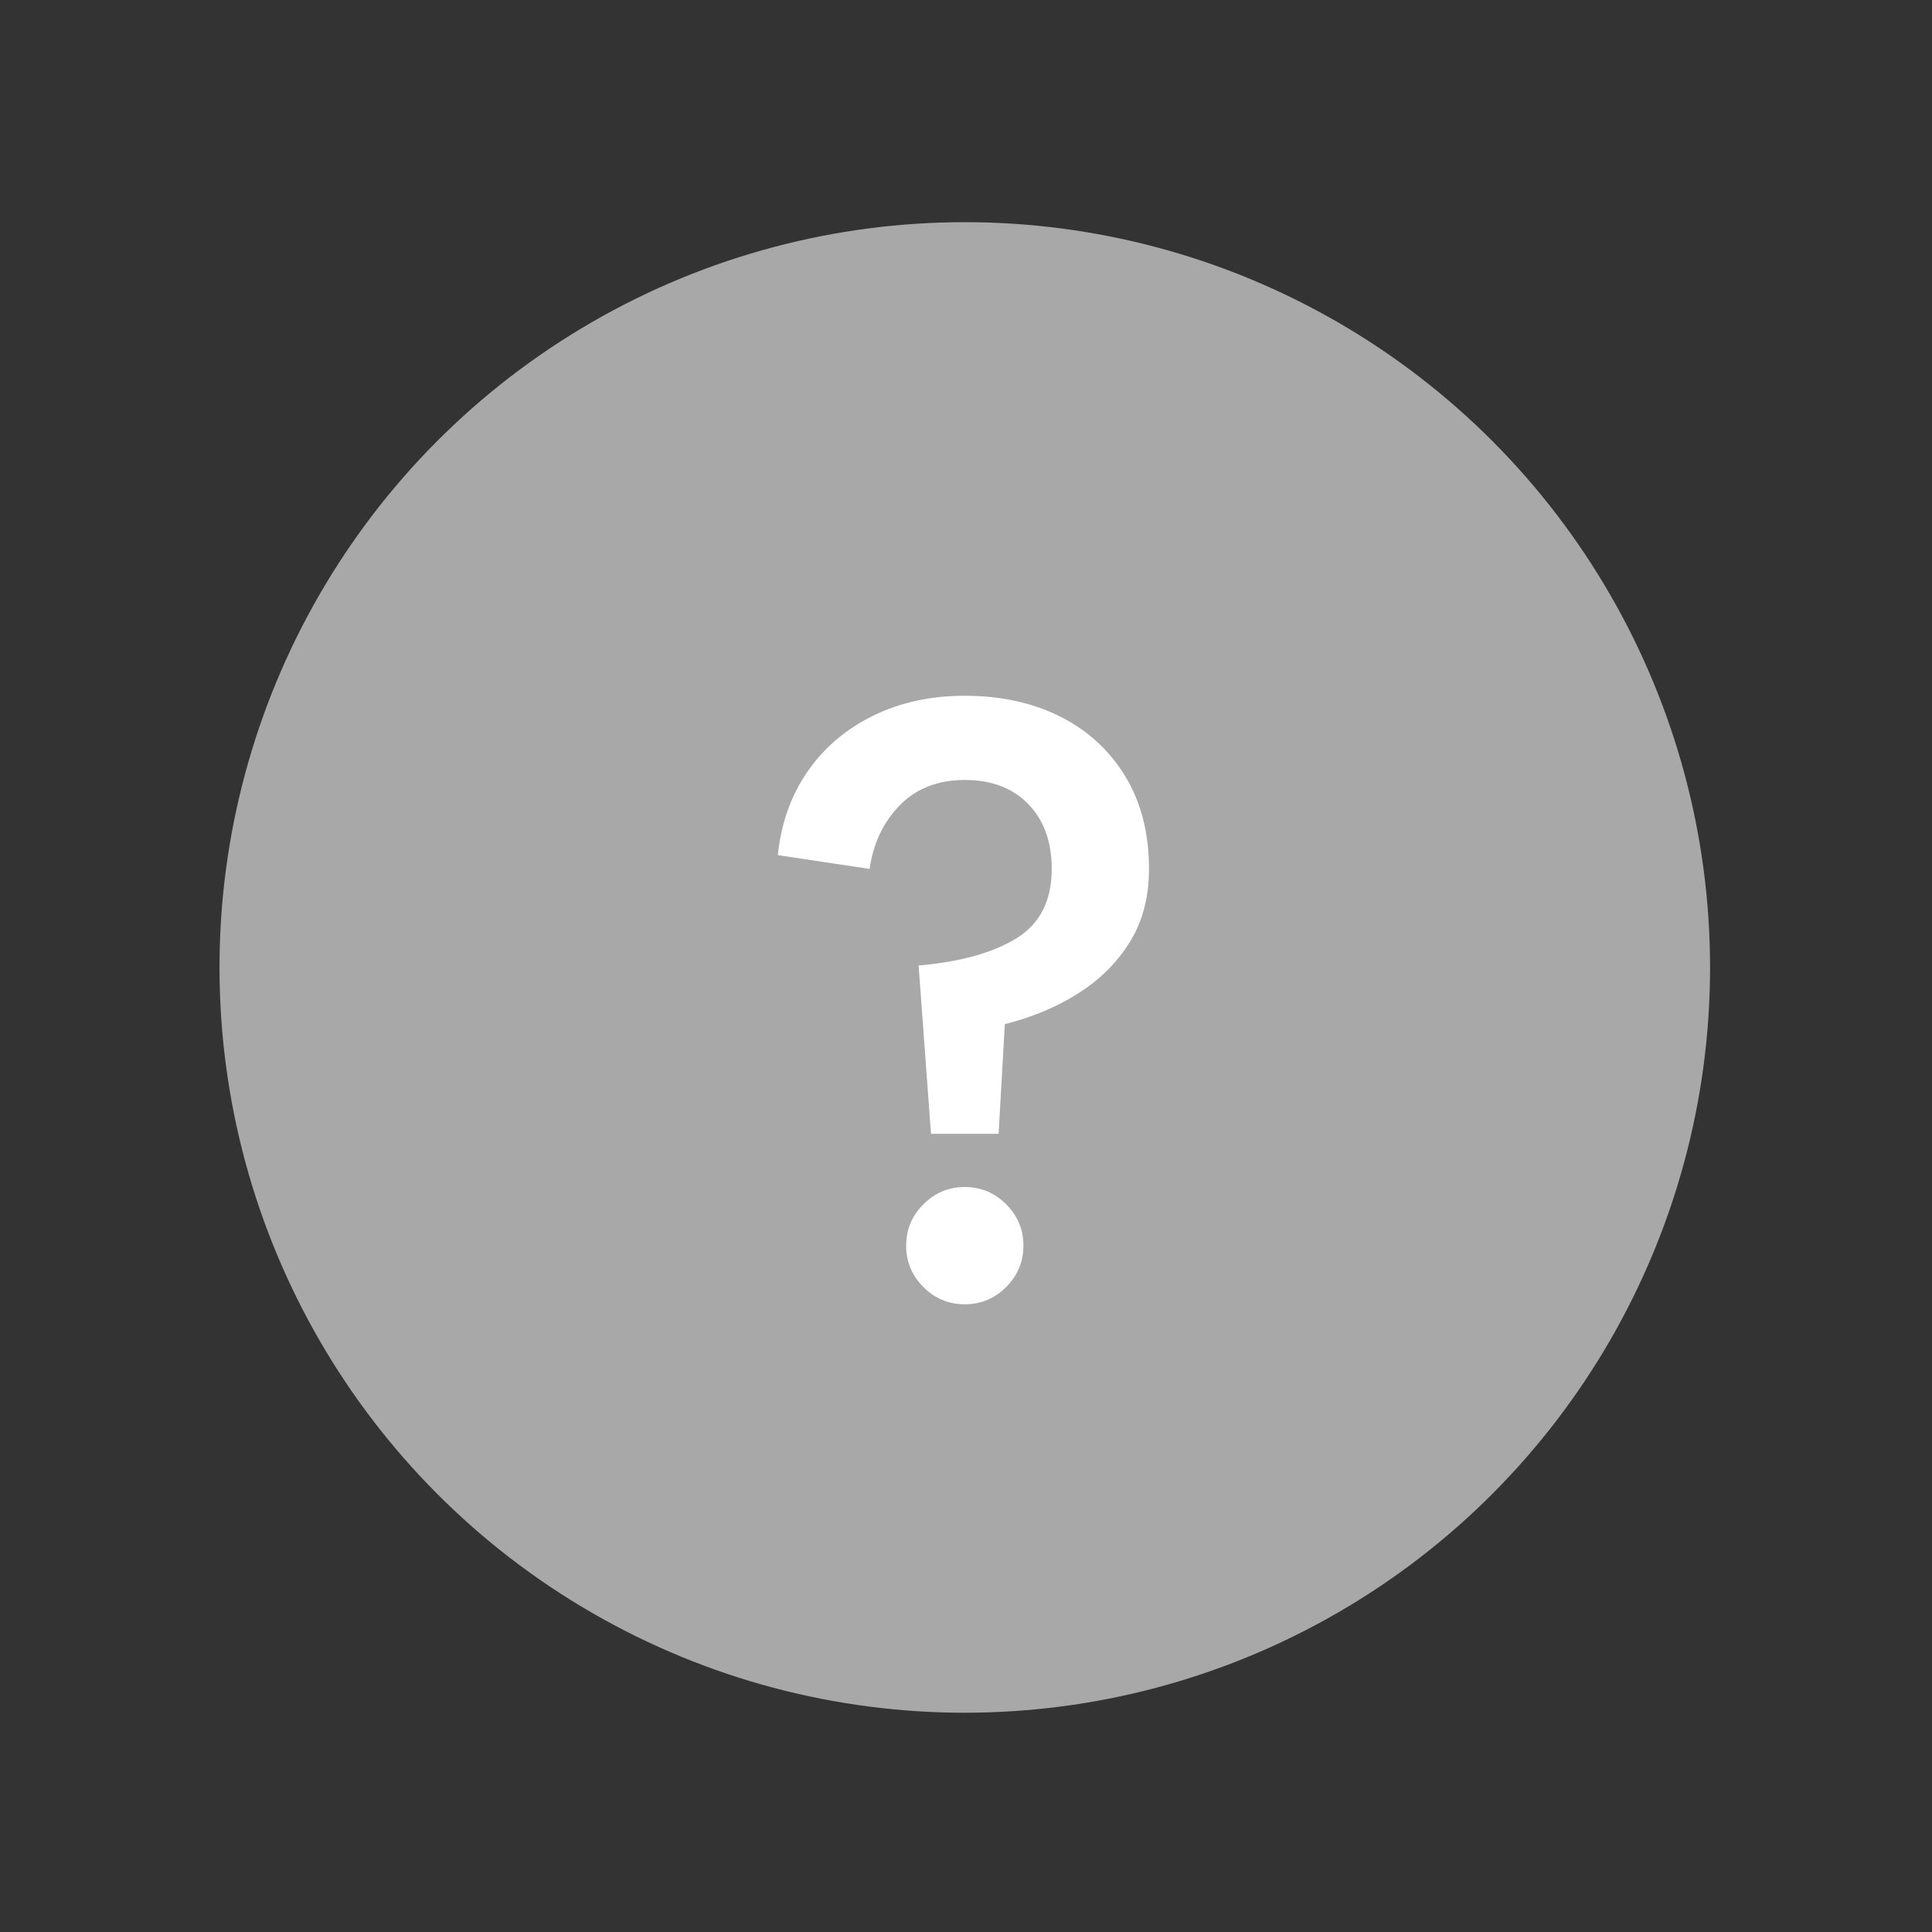
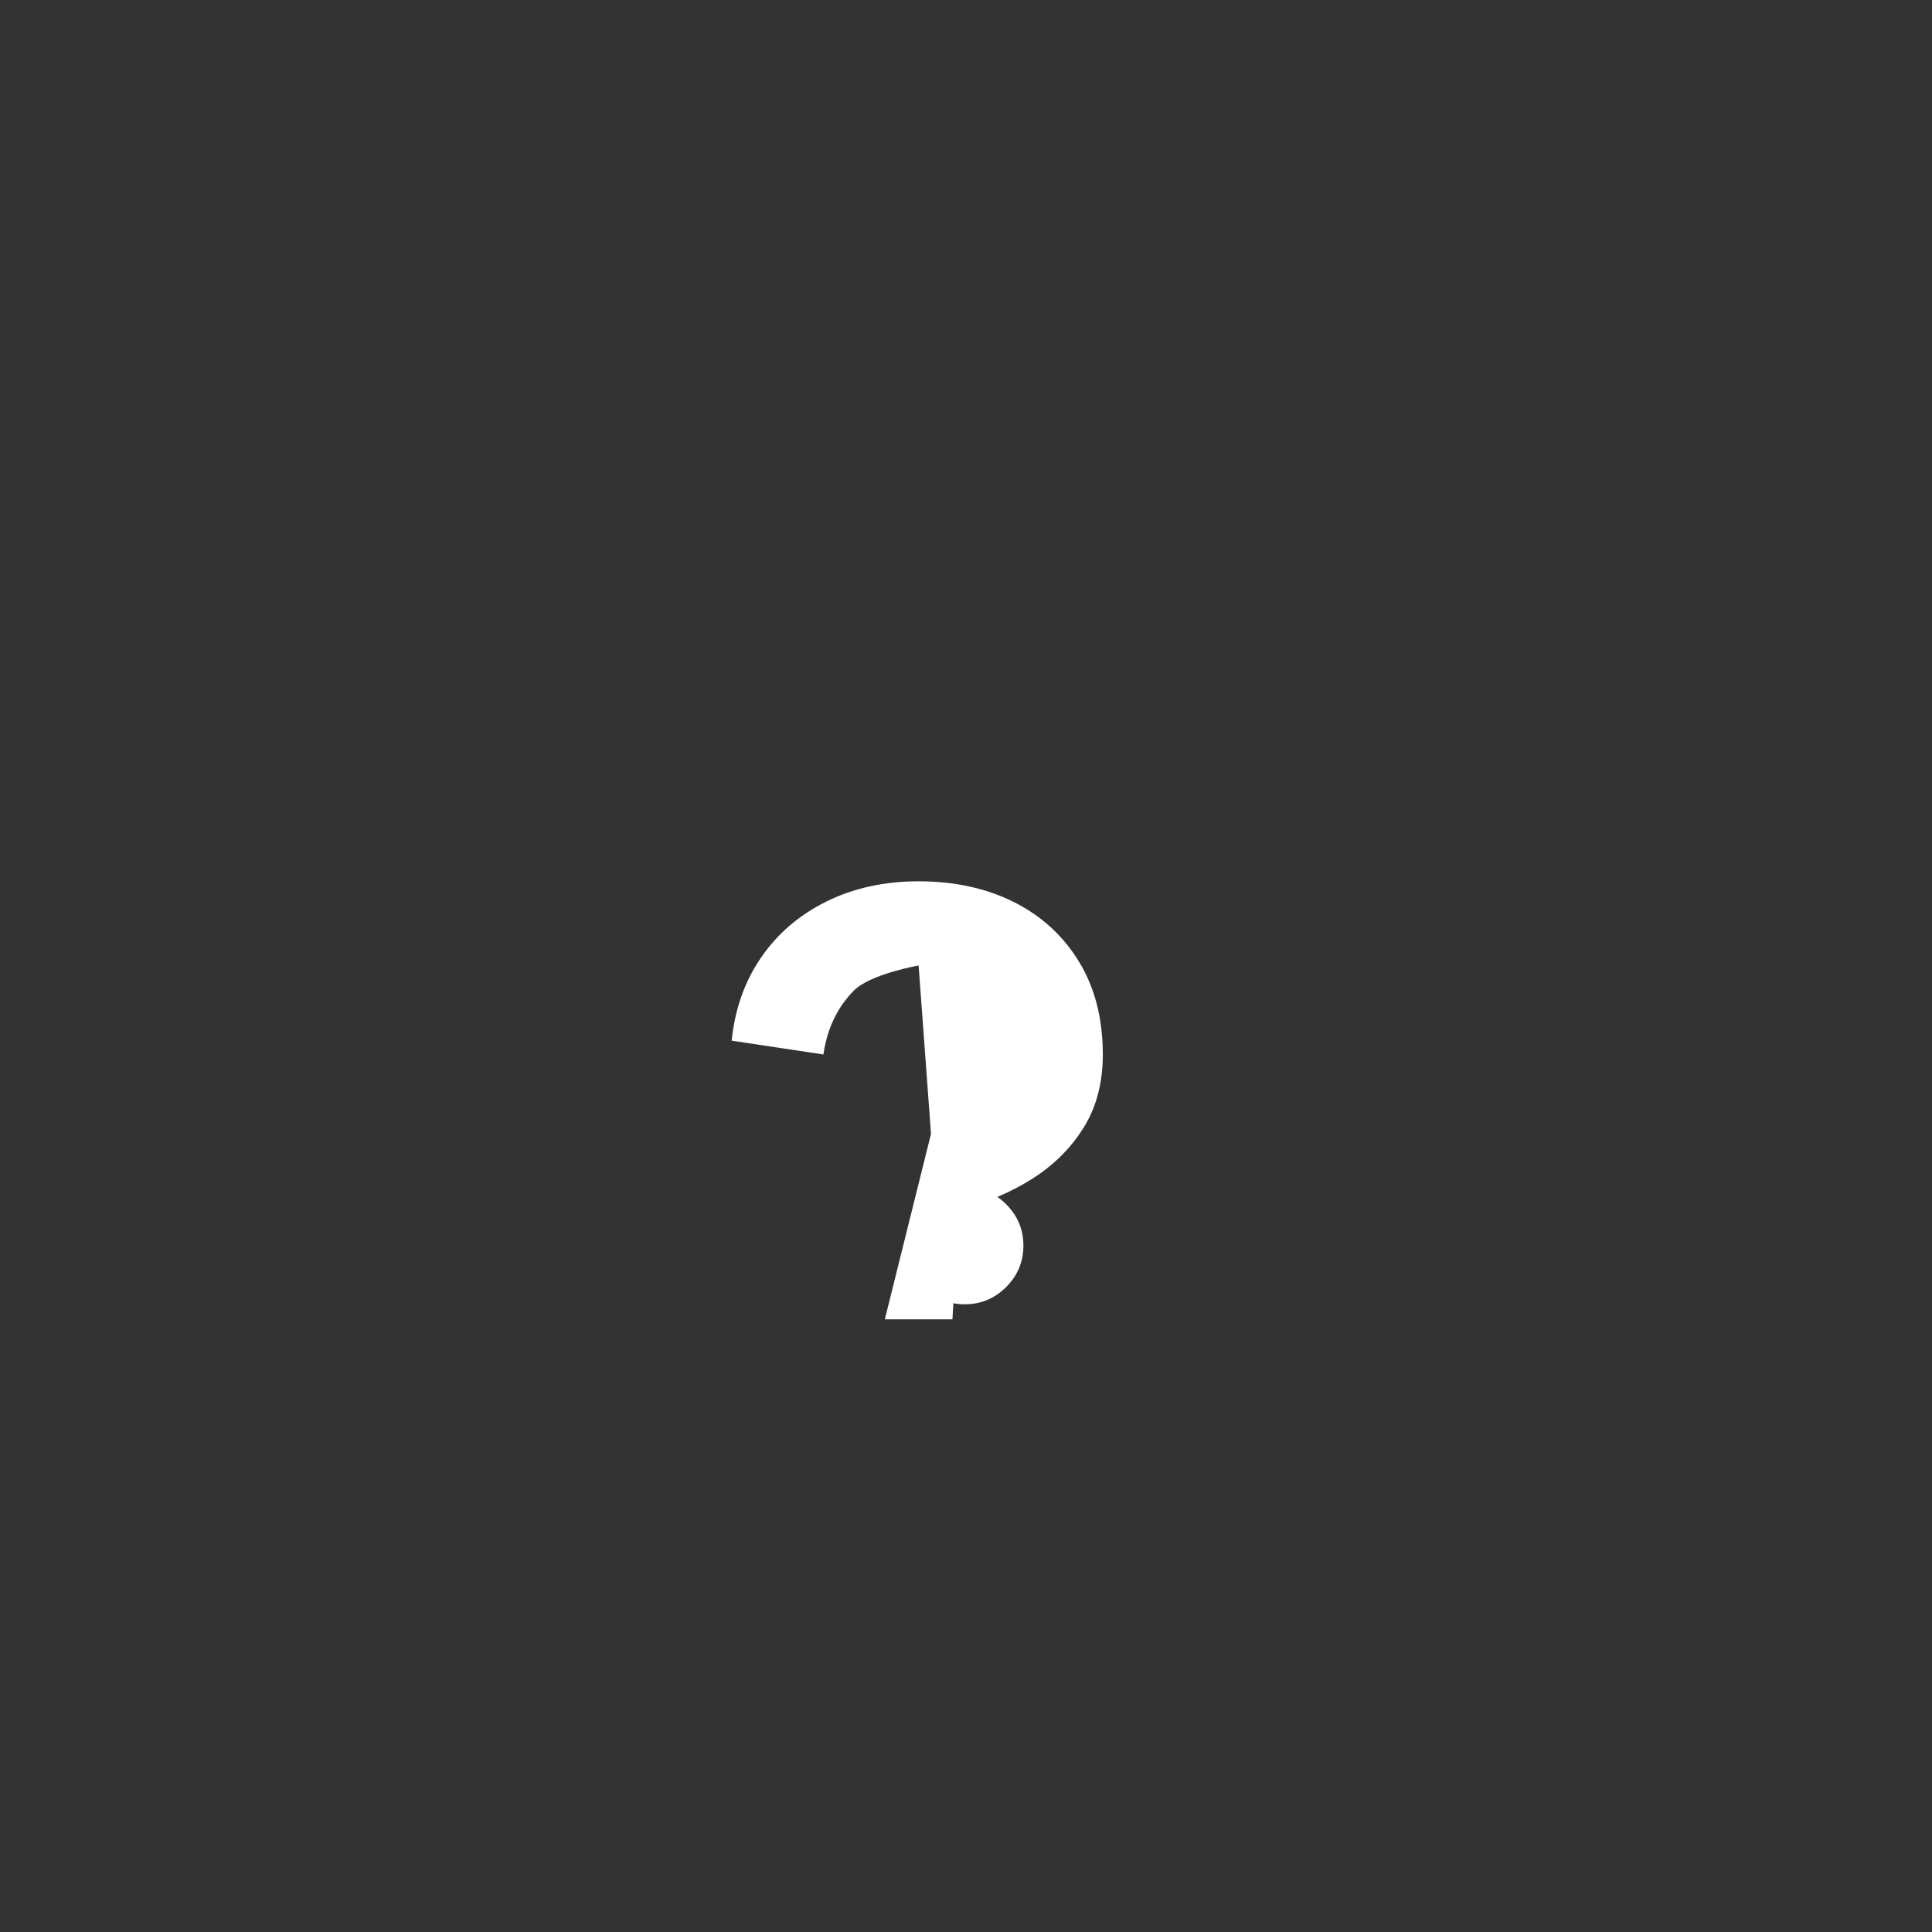
<svg xmlns="http://www.w3.org/2000/svg" viewBox="0 0 318 318">
  <rect x="0" y="0" width="318" height="318" fill="#333333" stroke="none" />
  <defs>
    <style>
      .cls-1 {
        opacity: .6;
      }

      .cls-2 {
        fill: #fff;
      }

      .cls-3 {
        isolation: isolate;
      }

      .cls-4 {
        fill: #f7f7f7;
      }
    </style>
  </defs>
  <g class="cls-3">
    <g id="_レイヤー_2" data-name="レイヤー 2">
      <g id="_レイヤー_1-2" data-name="レイヤー 1">
        <g class="cls-1">
-           <circle class="cls-4" cx="158.8" cy="159.24" r="122.67" />
-         </g>
-         <path class="cls-2" d="M153.24,186.63l-2.04-27.71c6.89-.6,12.26-2.1,16.12-4.49,3.86-2.38,5.79-6.19,5.79-11.41,0-4.47-1.29-8.02-3.86-10.67-2.57-2.65-6.06-3.97-10.45-3.97s-7.95,1.38-10.67,4.14c-2.72,2.76-4.39,6.26-5,10.5l-15.1-2.27c.53-5.22,2.16-9.8,4.88-13.74,2.72-3.94,6.32-7,10.79-9.2,4.46-2.19,9.5-3.29,15.1-3.29,5.91,0,11.13,1.14,15.67,3.41,4.54,2.27,8.12,5.55,10.73,9.82,2.61,4.28,3.92,9.37,3.92,15.27,0,4.62-1.04,8.61-3.12,11.98-2.08,3.37-4.9,6.19-8.46,8.46-3.56,2.27-7.61,3.97-12.15,5.11l-1.02,18.05h-11.13ZM158.8,214.68c-2.65,0-4.92-.95-6.81-2.84-1.89-1.89-2.84-4.16-2.84-6.81s.95-4.92,2.84-6.81c1.89-1.89,4.16-2.84,6.81-2.84s4.92.95,6.81,2.84c1.89,1.89,2.84,4.16,2.84,6.81s-.95,4.92-2.84,6.81c-1.89,1.89-4.16,2.84-6.81,2.84Z" />
+           </g>
+         <path class="cls-2" d="M153.24,186.63l-2.04-27.71s-7.95,1.38-10.67,4.14c-2.72,2.76-4.39,6.26-5,10.5l-15.1-2.27c.53-5.22,2.16-9.8,4.88-13.74,2.72-3.94,6.32-7,10.79-9.2,4.46-2.19,9.5-3.29,15.1-3.29,5.91,0,11.13,1.14,15.67,3.41,4.54,2.27,8.12,5.55,10.73,9.82,2.61,4.28,3.92,9.37,3.92,15.27,0,4.62-1.04,8.61-3.12,11.98-2.08,3.37-4.9,6.19-8.46,8.46-3.56,2.27-7.61,3.97-12.15,5.11l-1.02,18.05h-11.13ZM158.8,214.68c-2.65,0-4.92-.95-6.81-2.84-1.89-1.89-2.84-4.16-2.84-6.81s.95-4.92,2.84-6.81c1.89-1.89,4.16-2.84,6.81-2.84s4.92.95,6.81,2.84c1.89,1.89,2.84,4.16,2.84,6.81s-.95,4.92-2.84,6.81c-1.89,1.89-4.16,2.84-6.81,2.84Z" />
      </g>
    </g>
  </g>
</svg>